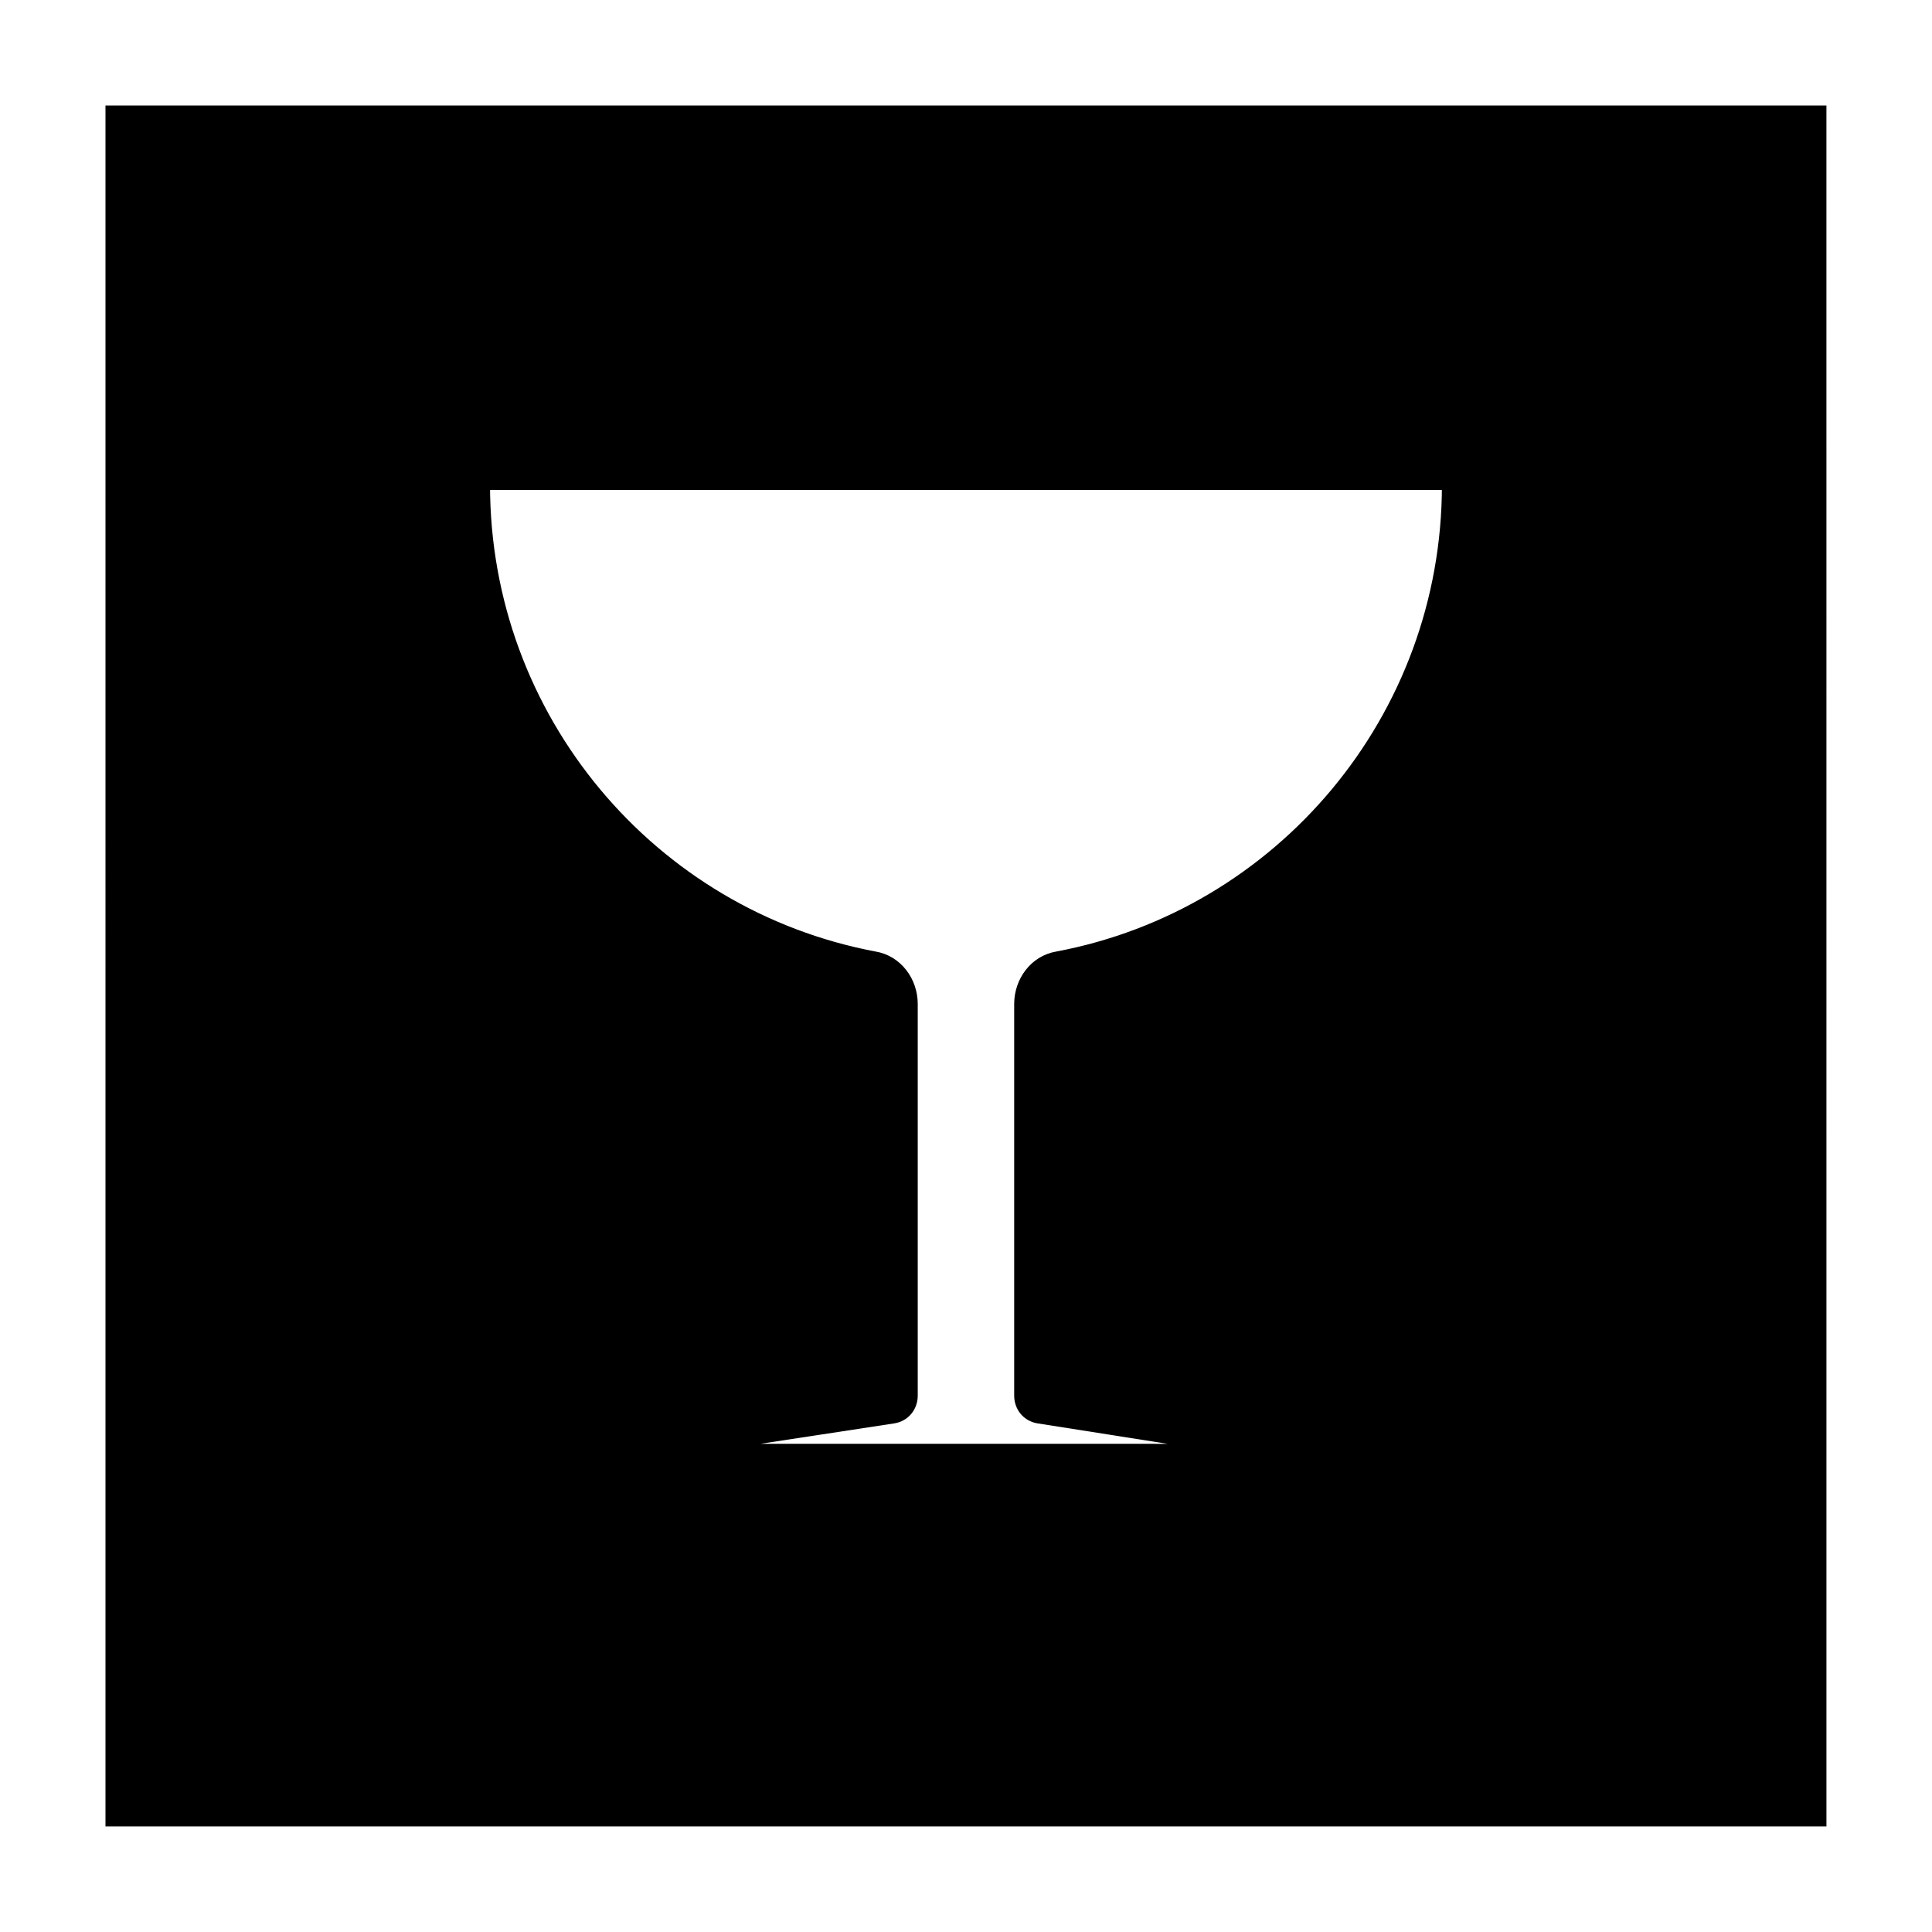
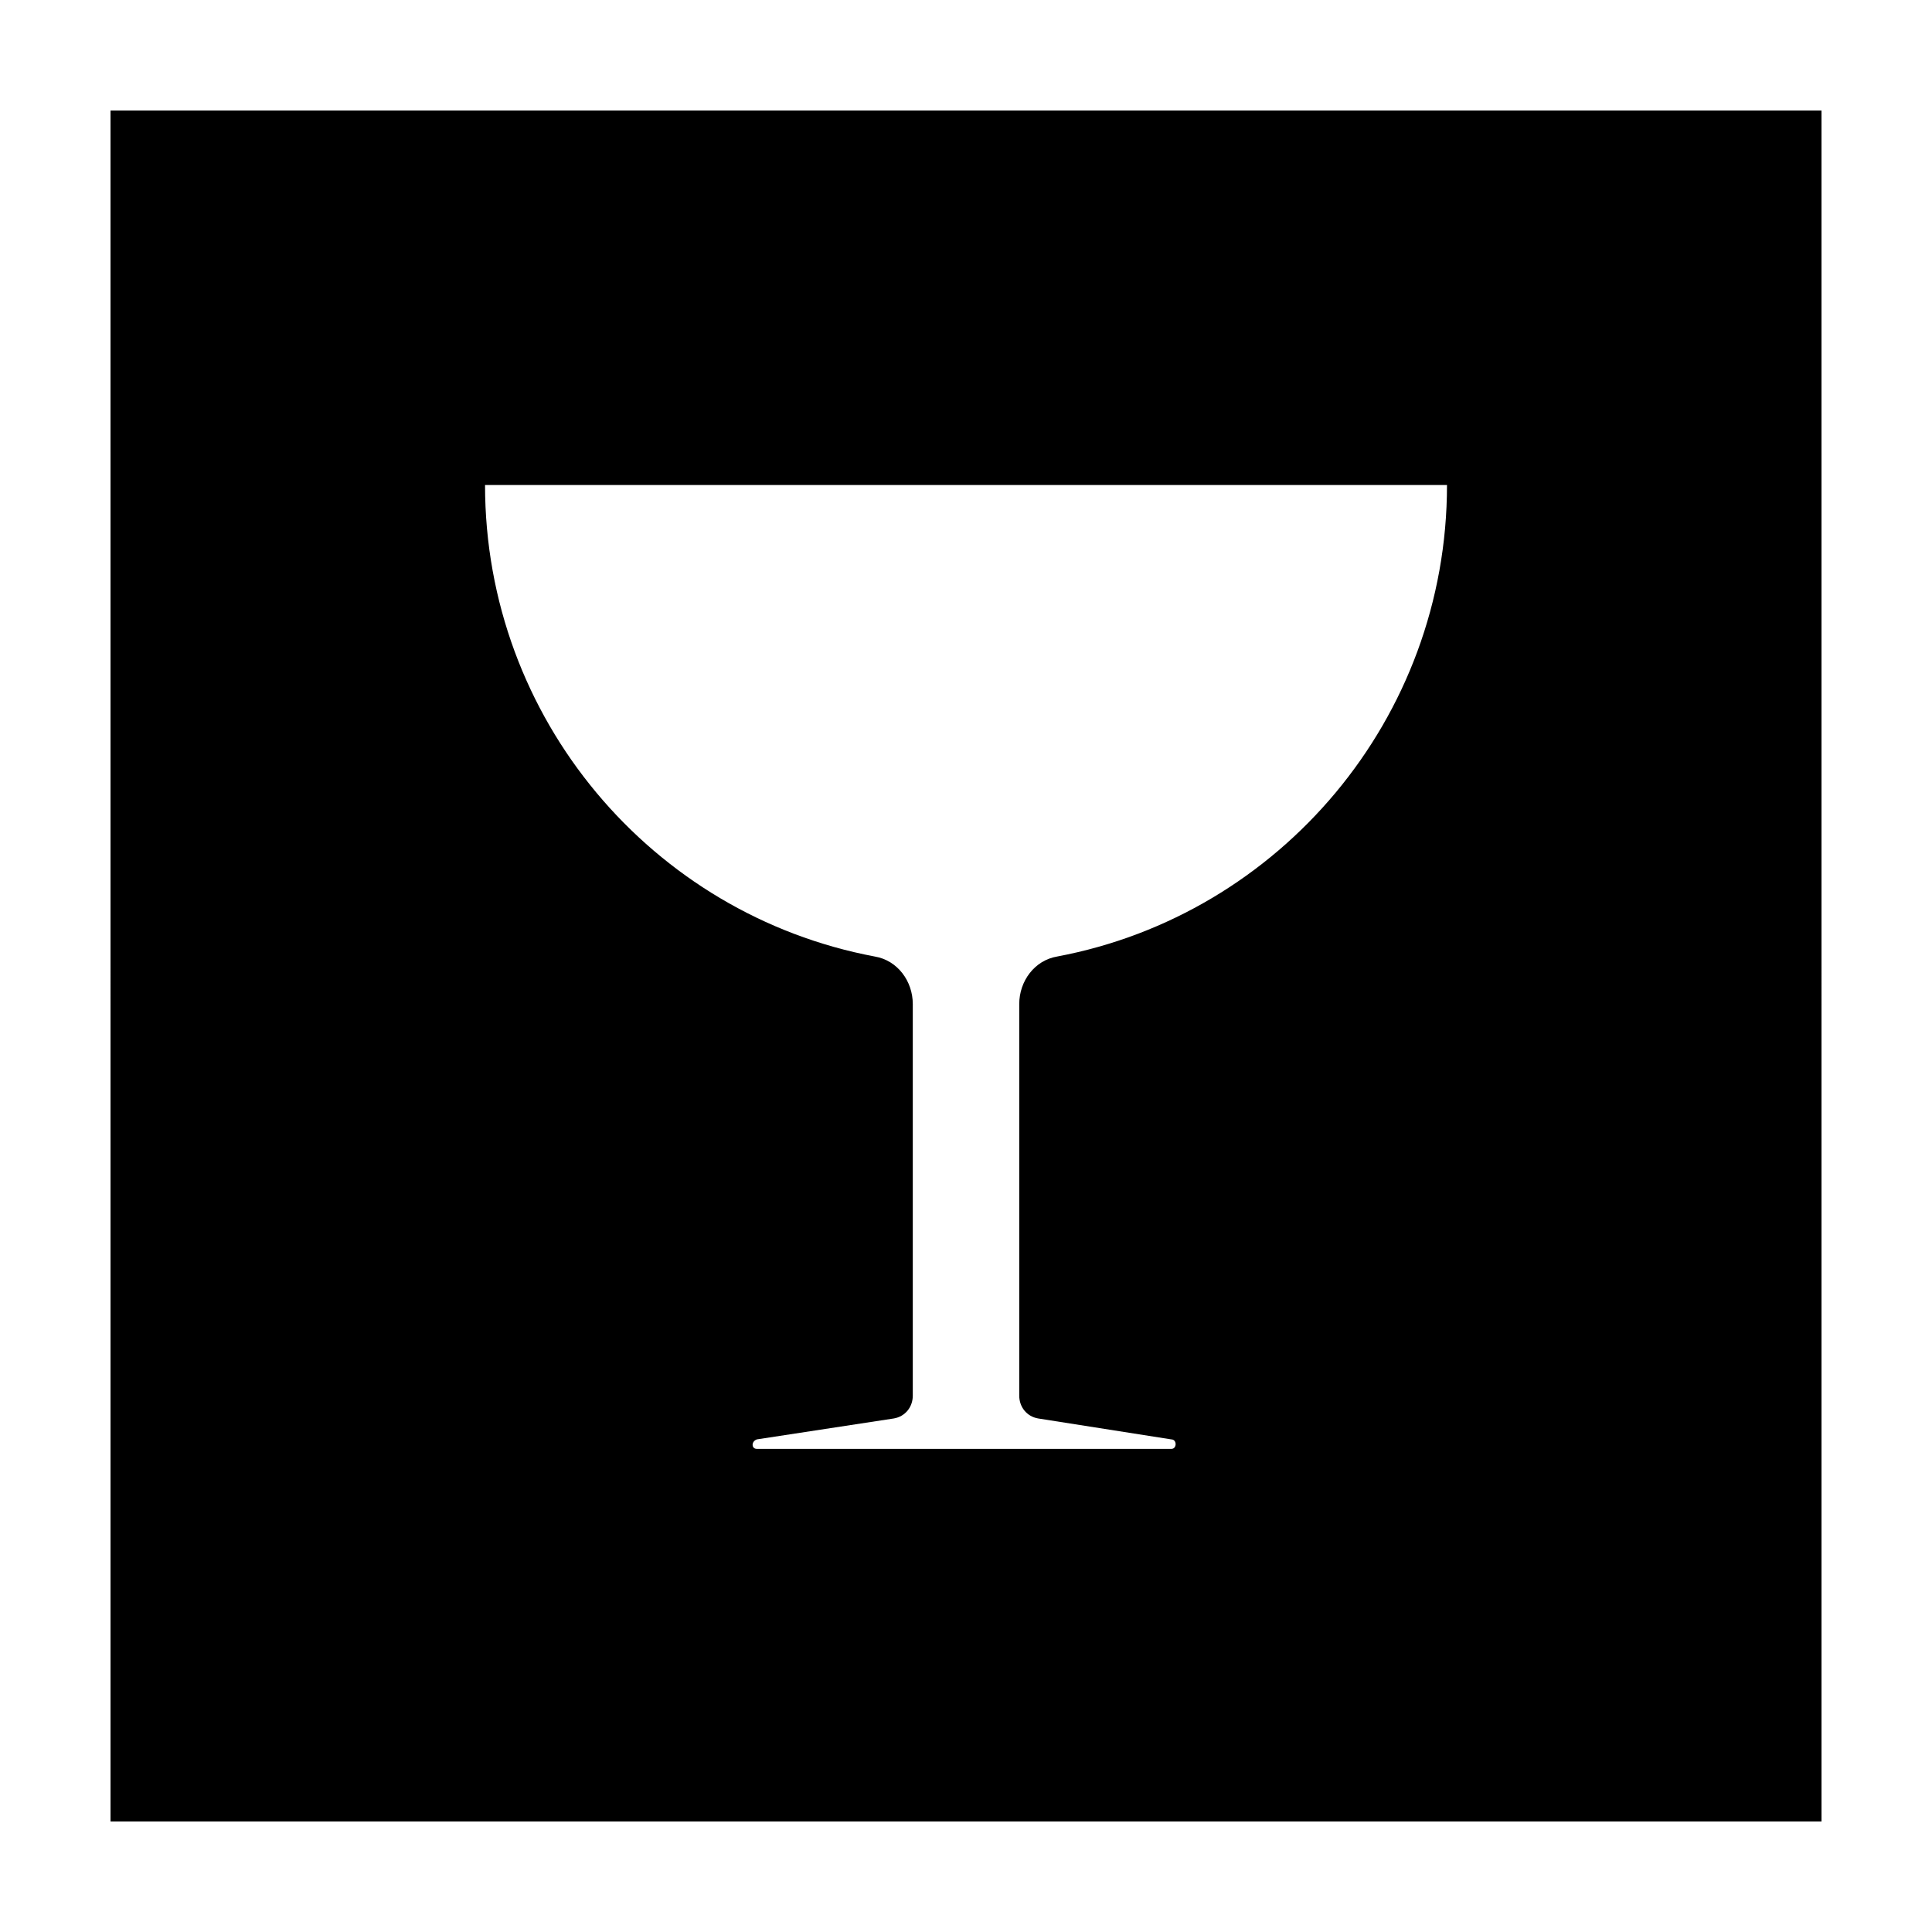
<svg xmlns="http://www.w3.org/2000/svg" width="800px" height="800px" version="1.1" viewBox="144 144 512 512">
  <defs>
    <clipPath id="a">
-       <path d="m148.09 148.09h503.81v503.81h-503.81z" />
-     </clipPath>
+       </clipPath>
  </defs>
  <path d="m173.29 626.71h453.43l-0.004-453.43h-453.43zm354.18-354.18c0 61.969-44.336 113.86-103.28 124.95-6.047 1.008-10.078 6.551-10.078 12.594v103.79c0 3.023 2.016 5.543 5.039 6.047l35.266 5.543c1.512 0 1.512 2.519 0 2.519l-109.83-0.004c-1.512 0-1.512-2.016 0-2.519l36.273-5.543c3.023-0.504 5.039-3.023 5.039-6.047v-103.78c0-6.047-4.031-11.586-10.078-12.594-58.941-11.086-103.28-62.977-103.28-124.95z" />
  <g clip-path="url(#a)">
-     <path transform="matrix(5.038 0 0 5.038 148.09 148.09)" d="m5 95h90l-7.75e-4 -89.999h-89.999zm70.3-70.3c0 12.3-8.8 22.6-20.5 24.8-1.2 0.2-2 1.3-2 2.5v20.6c0 0.6 0.4 1.1 1 1.2l7 1.1c0.3 0 0.3 0.5 0 0.5l-21.8-7.75e-4c-0.3 0-0.3-0.4 0-0.5l7.2-1.1c0.6-0.1 1-0.6 1-1.2v-20.599c0-1.2-0.8-2.3-2-2.5-11.699-2.2-20.499-12.5-20.499-24.8z" fill="none" stroke="#000000" stroke-miterlimit="10" stroke-width=".527" />
-   </g>
+     </g>
</svg>